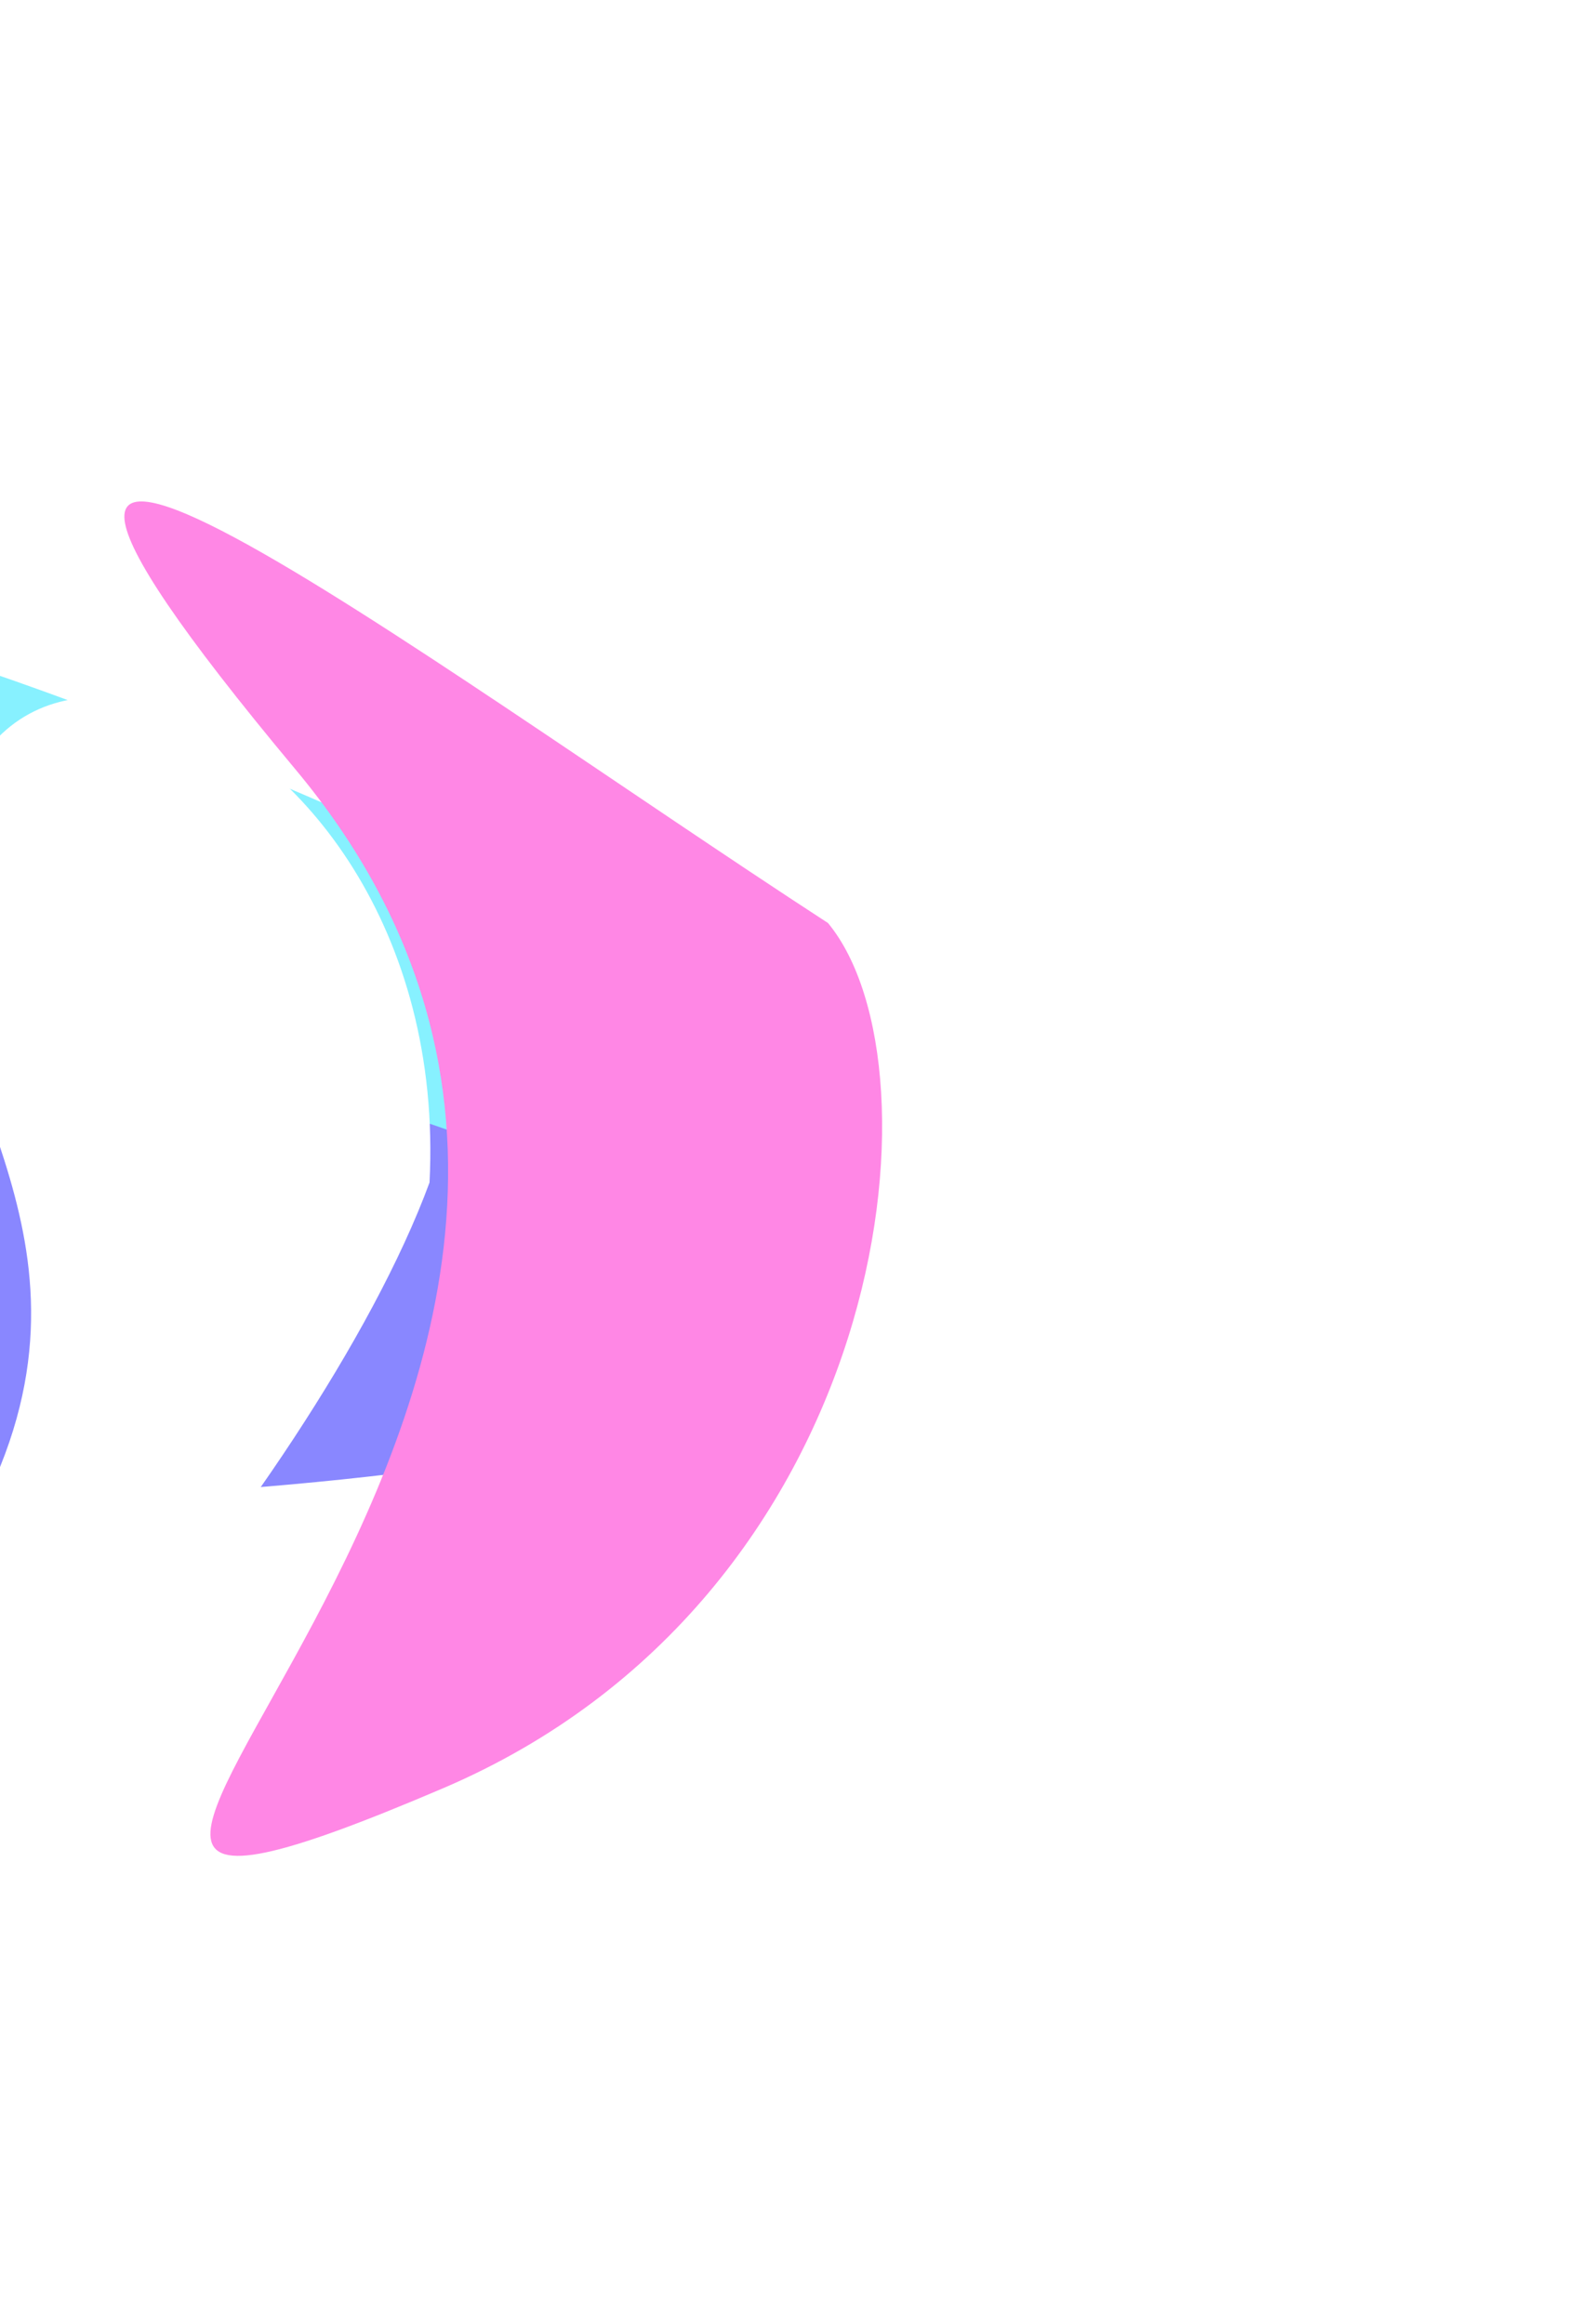
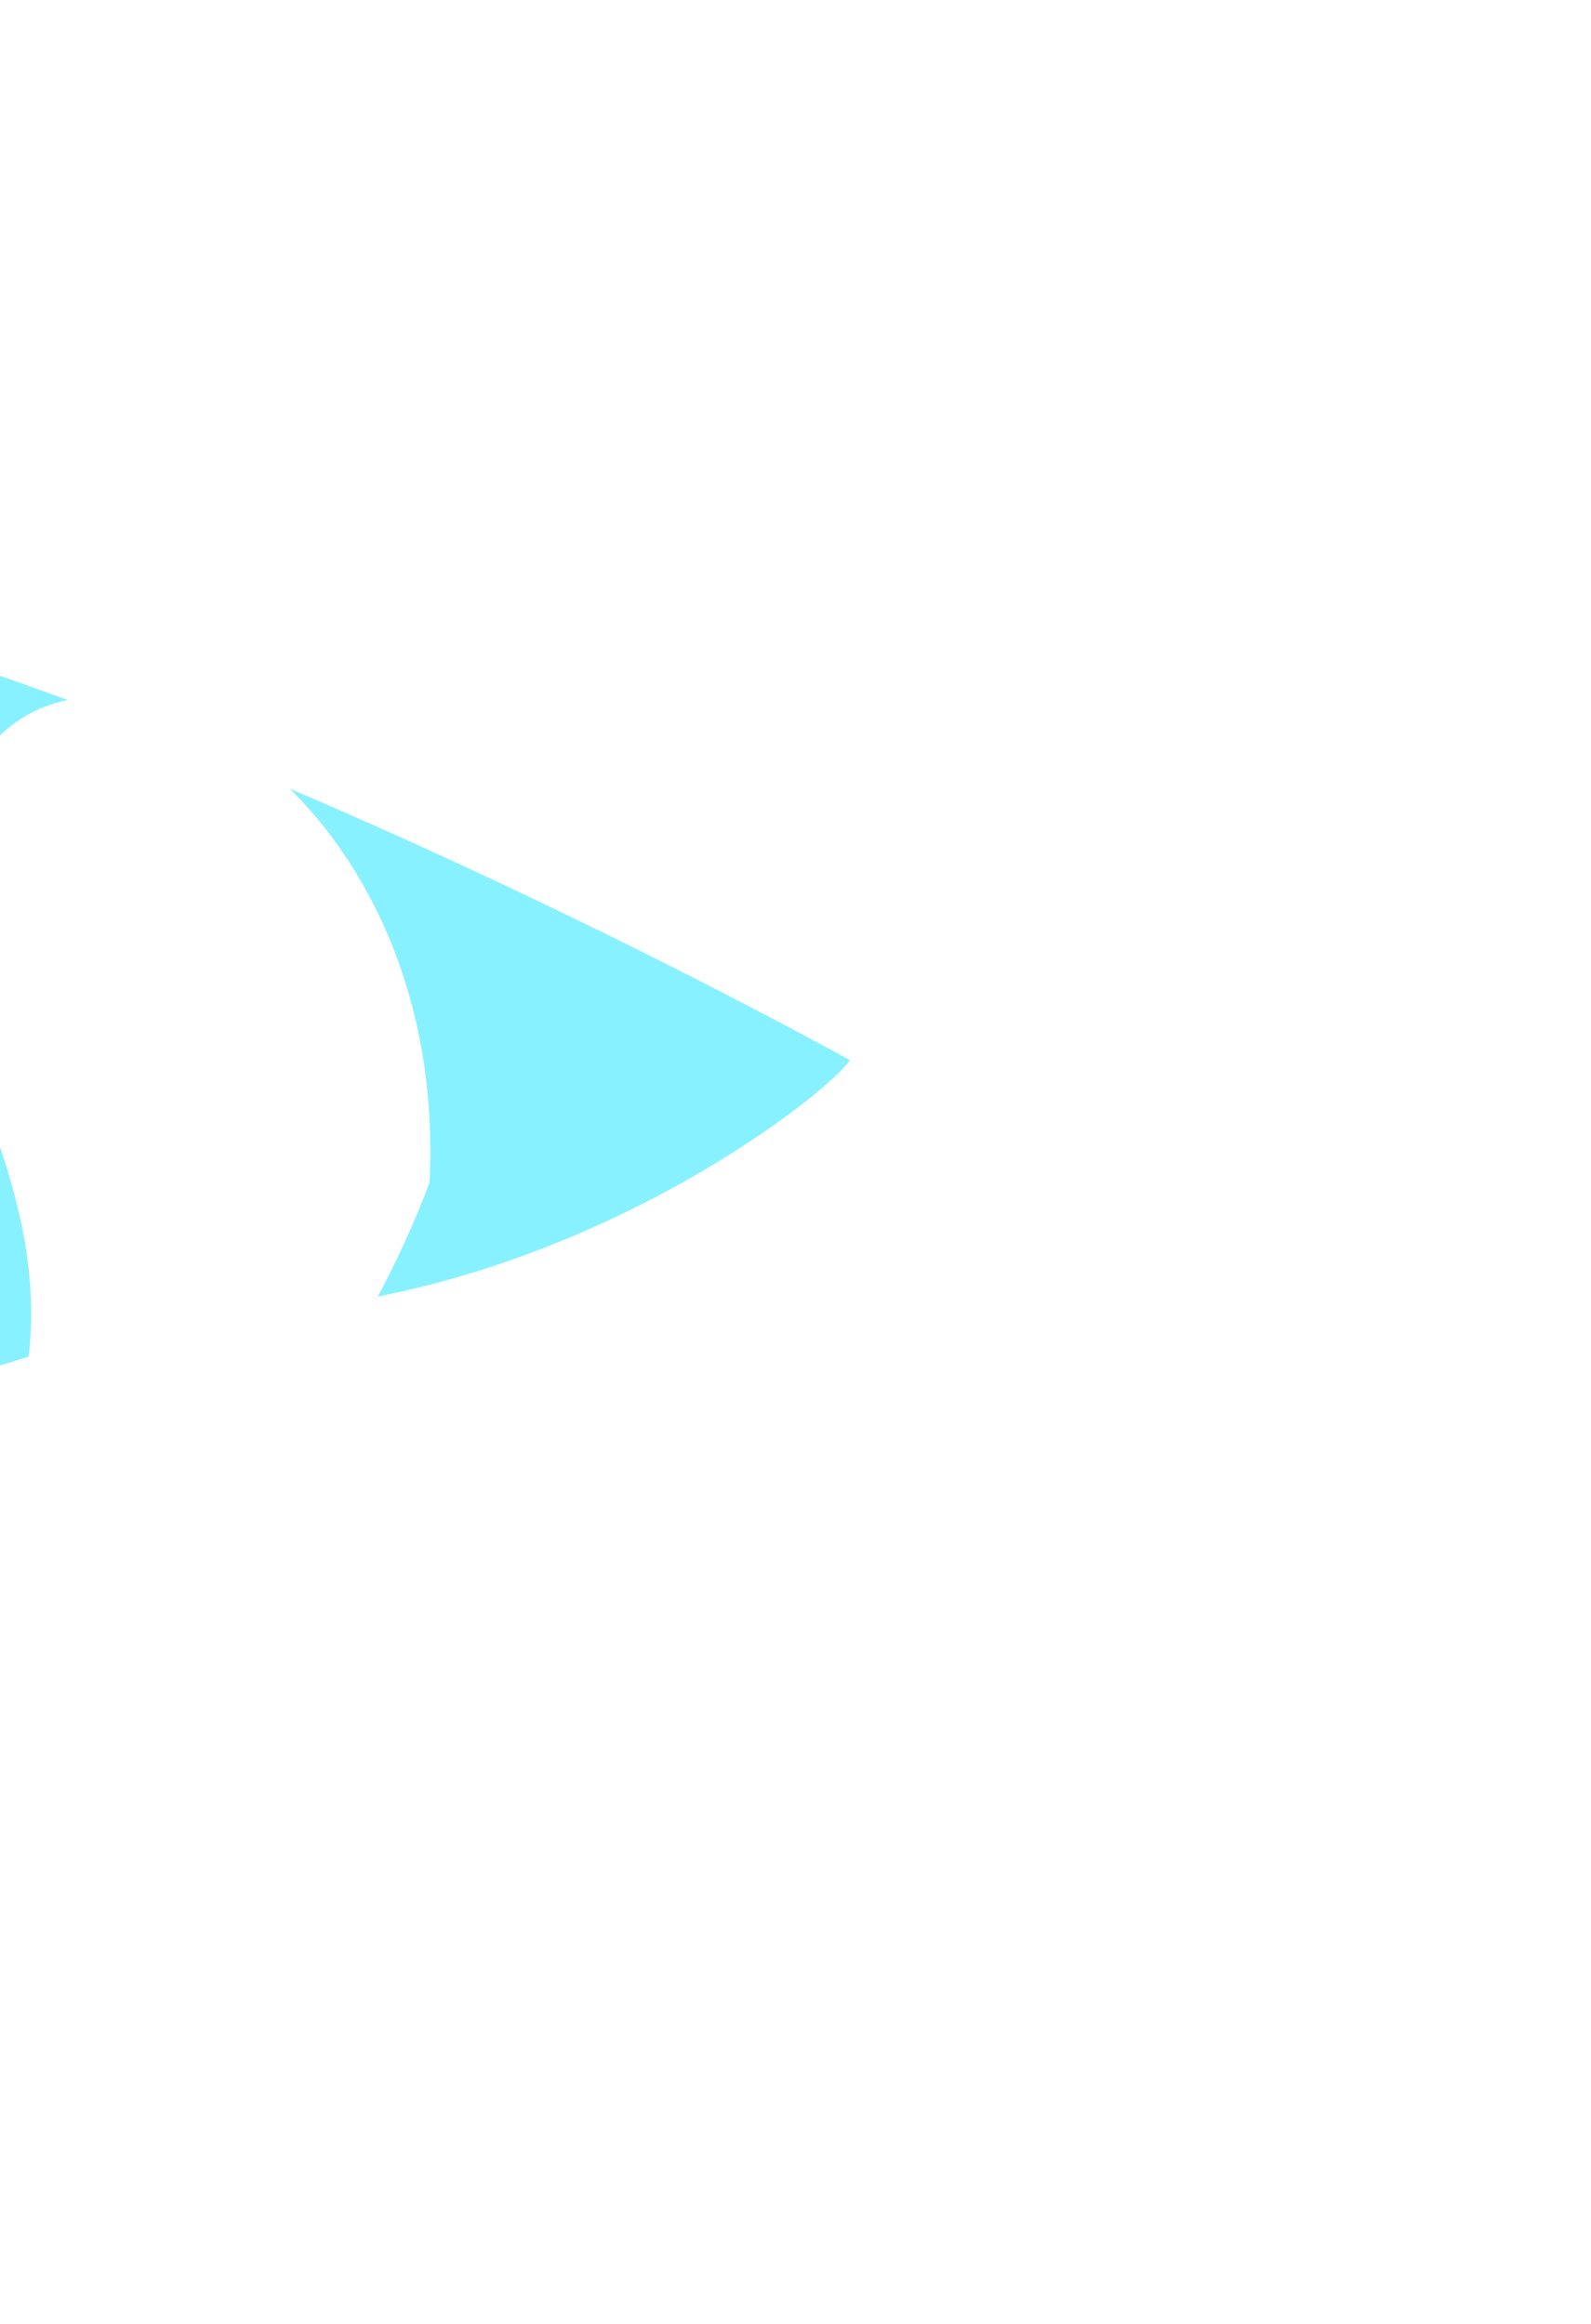
<svg xmlns="http://www.w3.org/2000/svg" width="356" height="520" viewBox="0 0 356 520" fill="none">
  <g opacity="0.6" filter="url(#filter0_f_2485_17608)">
    <g filter="url(#filter1_f_2485_17608)">
      <path d="M190.155 237.213C183.555 249.01 -12.964 403.543 -147.02 145.215C-113.87 89.68 91.576 183.407 190.155 237.213Z" fill="#37E7FF" />
    </g>
    <g style="mix-blend-mode:color-dodge" filter="url(#filter2_f_2485_17608)">
      <path d="M74.247 266.241C65.224 277.235 -129.34 412.878 -125.057 150.936C-81.137 99.338 26.112 206.307 74.247 266.241Z" fill="#37E7FF" />
-       <path d="M-242.458 198.991C-242.897 264.29 -165.608 356.216 76.491 331.064C352.212 302.42 -39.838 191.663 -242.458 198.991Z" fill="#3B37FF" />
-       <path d="M99.144 400.158C199.053 357.478 212.04 238.922 185.274 206.548C94.403 147.462 -38.39 46.965 66.14 172.202C183.242 312.502 -50.936 464.272 99.144 400.158Z" fill="#FF37D3" />
      <path d="M-44.619 421.306C-27.974 446.678 70.558 333.996 96.113 264.605C101.849 151.34 -30.842 108.904 -9.948 224.422C-3.62 259.409 32.887 300.376 -26.389 369.807C-39.199 384.812 -49.102 414.473 -44.619 421.306Z" fill="white" />
    </g>
  </g>
  <defs>
    <filter id="filter0_f_2485_17608" x="-322.46" y="32.207" width="599.841" height="472.752" filterUnits="userSpaceOnUse" color-interpolation-filters="sRGB">
      <feFlood flood-opacity="0" result="BackgroundImageFix" />
      <feBlend mode="normal" in="SourceGraphic" in2="BackgroundImageFix" result="shape" />
      <feGaussianBlur stdDeviation="40" result="effect1_foregroundBlur_2485_17608" />
    </filter>
    <filter id="filter1_f_2485_17608" x="-247.02" y="28.213" width="537.175" height="365.564" filterUnits="userSpaceOnUse" color-interpolation-filters="sRGB">
      <feFlood flood-opacity="0" result="BackgroundImageFix" />
      <feBlend mode="normal" in="SourceGraphic" in2="BackgroundImageFix" result="shape" />
      <feGaussianBlur stdDeviation="50" result="effect1_foregroundBlur_2485_17608" />
    </filter>
    <filter id="filter2_f_2485_17608" x="-342.46" y="12.207" width="639.841" height="512.752" filterUnits="userSpaceOnUse" color-interpolation-filters="sRGB">
      <feFlood flood-opacity="0" result="BackgroundImageFix" />
      <feBlend mode="normal" in="SourceGraphic" in2="BackgroundImageFix" result="shape" />
      <feGaussianBlur stdDeviation="50" result="effect1_foregroundBlur_2485_17608" />
    </filter>
  </defs>
</svg>